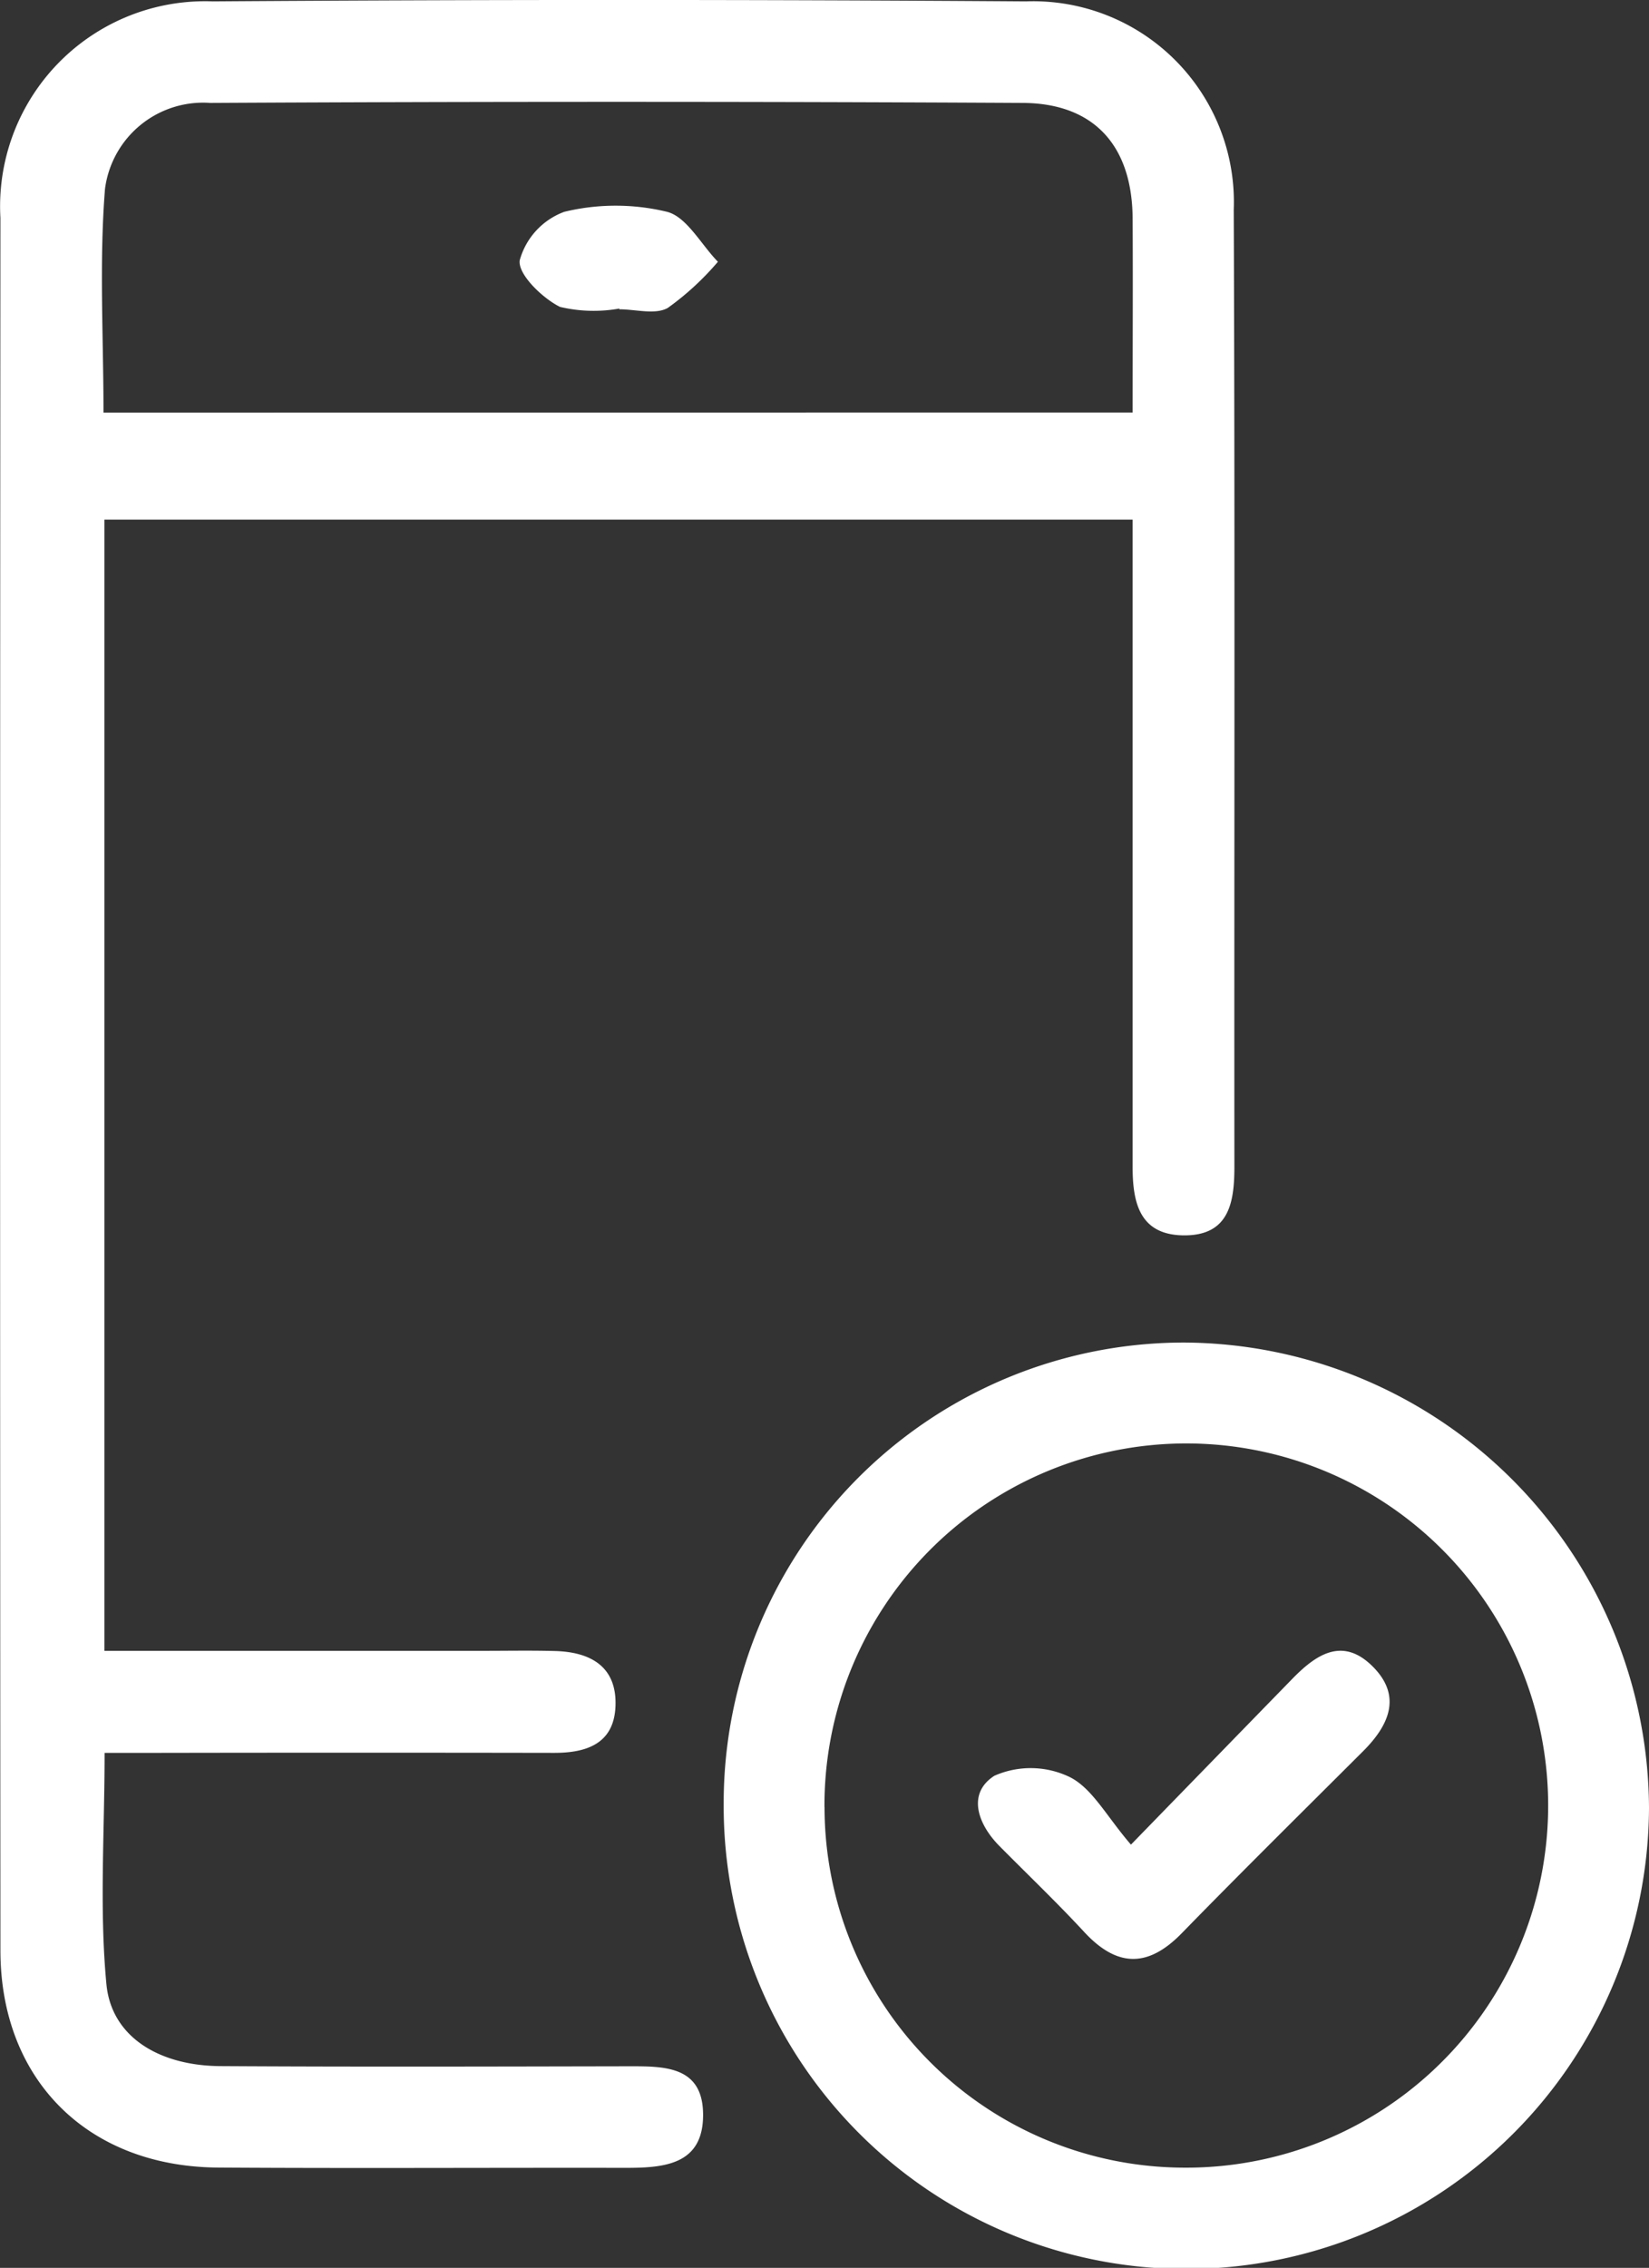
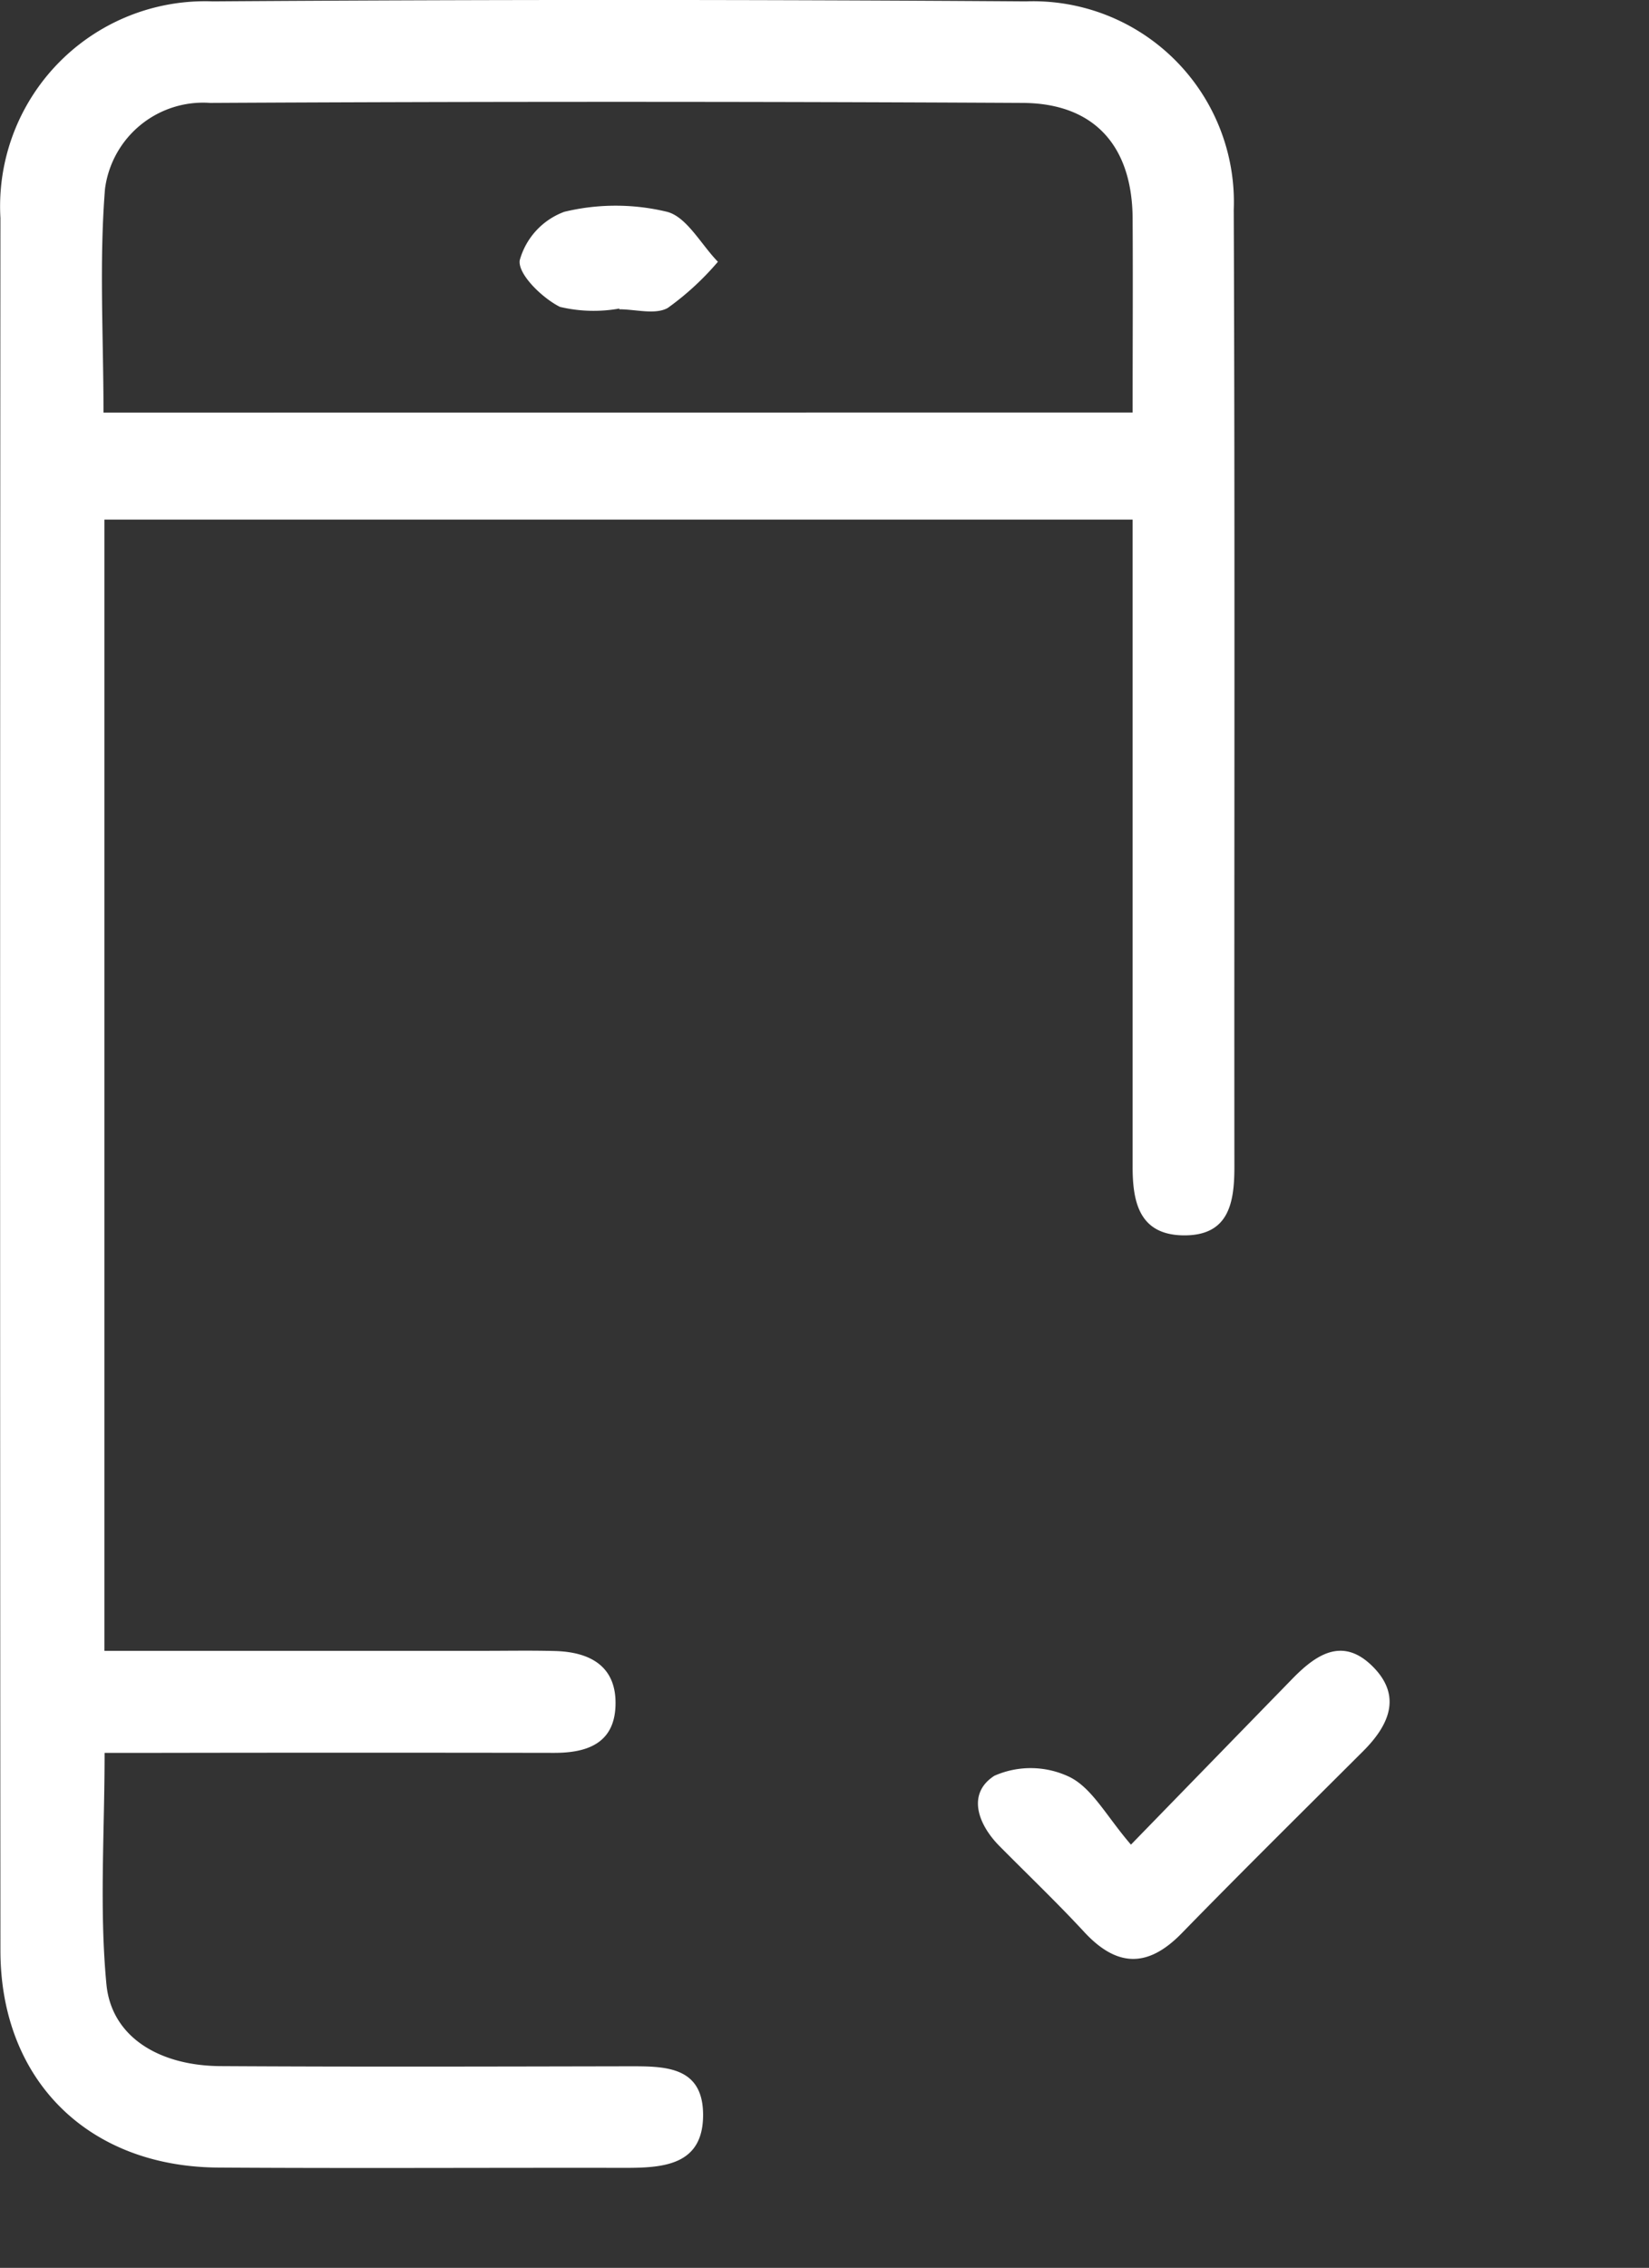
<svg xmlns="http://www.w3.org/2000/svg" width="58.331" height="80.166" viewBox="0 0 58.331 80.166">
  <rect x="0" y="0" width="58.331" height="80.166" fill="#333333" stroke="none" />
  <g id="スマホ" transform="translate(0)">
    <path id="パス_24524" data-name="パス 24524" d="M40.062,18.367H3.693V58.354H17.106c.842,0,1.685-.016,2.527.007,1.261.034,2.191.552,2.139,1.944-.049,1.322-1.006,1.658-2.172,1.656q-7-.012-14,0H3.7c0,2.824-.189,5.525.065,8.183C3.944,72,5.627,73.021,7.8,73.034c4.795.029,9.59.015,14.385.006,1.277,0,2.675-.04,2.686,1.7.011,1.8-1.4,1.892-2.771,1.89-4.795-.008-9.59.021-14.385-.01-4.607-.03-7.7-3.1-7.7-7.677q-.022-30.617,0-61.234A7.25,7.25,0,0,1,7.523.049q14.384-.1,28.77,0a7.1,7.1,0,0,1,7.349,7.372c.046,11.274.013,22.549.023,33.824,0,1.284-.2,2.44-1.8,2.423-1.574-.017-1.805-1.191-1.8-2.456q0-10.3,0-20.606V18.367m0-3.786c0-2.365.013-4.617,0-6.868-.018-2.552-1.354-4.062-3.888-4.075q-14.371-.076-28.742,0a3.5,3.5,0,0,0-3.721,3.04c-.208,2.6-.053,5.238-.053,7.906Z" transform="translate(0 0)" fill="#fff" />
-     <path id="パス_24525" data-name="パス 24525" d="M65.835,138.366a16.285,16.285,0,0,1,16.278-16.318,16.525,16.525,0,0,1,16.454,16.446,16.366,16.366,0,0,1-32.732-.128m3.568.1a12.749,12.749,0,0,0,12.681,12.748A12.8,12.8,0,1,0,69.4,138.467" transform="translate(-40.236 -74.591)" fill="#fff" />
    <path id="パス_24526" data-name="パス 24526" d="M50.8,22.331a5.154,5.154,0,0,1-2.1-.059c-.632-.315-1.5-1.163-1.423-1.649a2.549,2.549,0,0,1,1.577-1.712,7.743,7.743,0,0,1,3.633,0c.7.181,1.2,1.151,1.8,1.766a9.858,9.858,0,0,1-1.775,1.633c-.441.248-1.134.047-1.714.047v-.021" transform="translate(-28.892 -11.424)" fill="#fff" />
    <path id="パス_24527" data-name="パス 24527" d="M94.362,156.923c2.106-2.164,3.9-4.007,5.7-5.853.828-.852,1.763-1.507,2.824-.479,1.079,1.046.629,2.087-.3,3.017-2.147,2.142-4.306,4.272-6.424,6.443-1.205,1.236-2.3,1.2-3.455-.05-.964-1.041-1.993-2.022-2.992-3.031-.783-.791-1.147-1.867-.179-2.486a3.18,3.18,0,0,1,2.666.047c.8.4,1.3,1.387,2.167,2.392" transform="translate(-54.36 -91.714)" fill="#fff" />
  </g>
</svg>